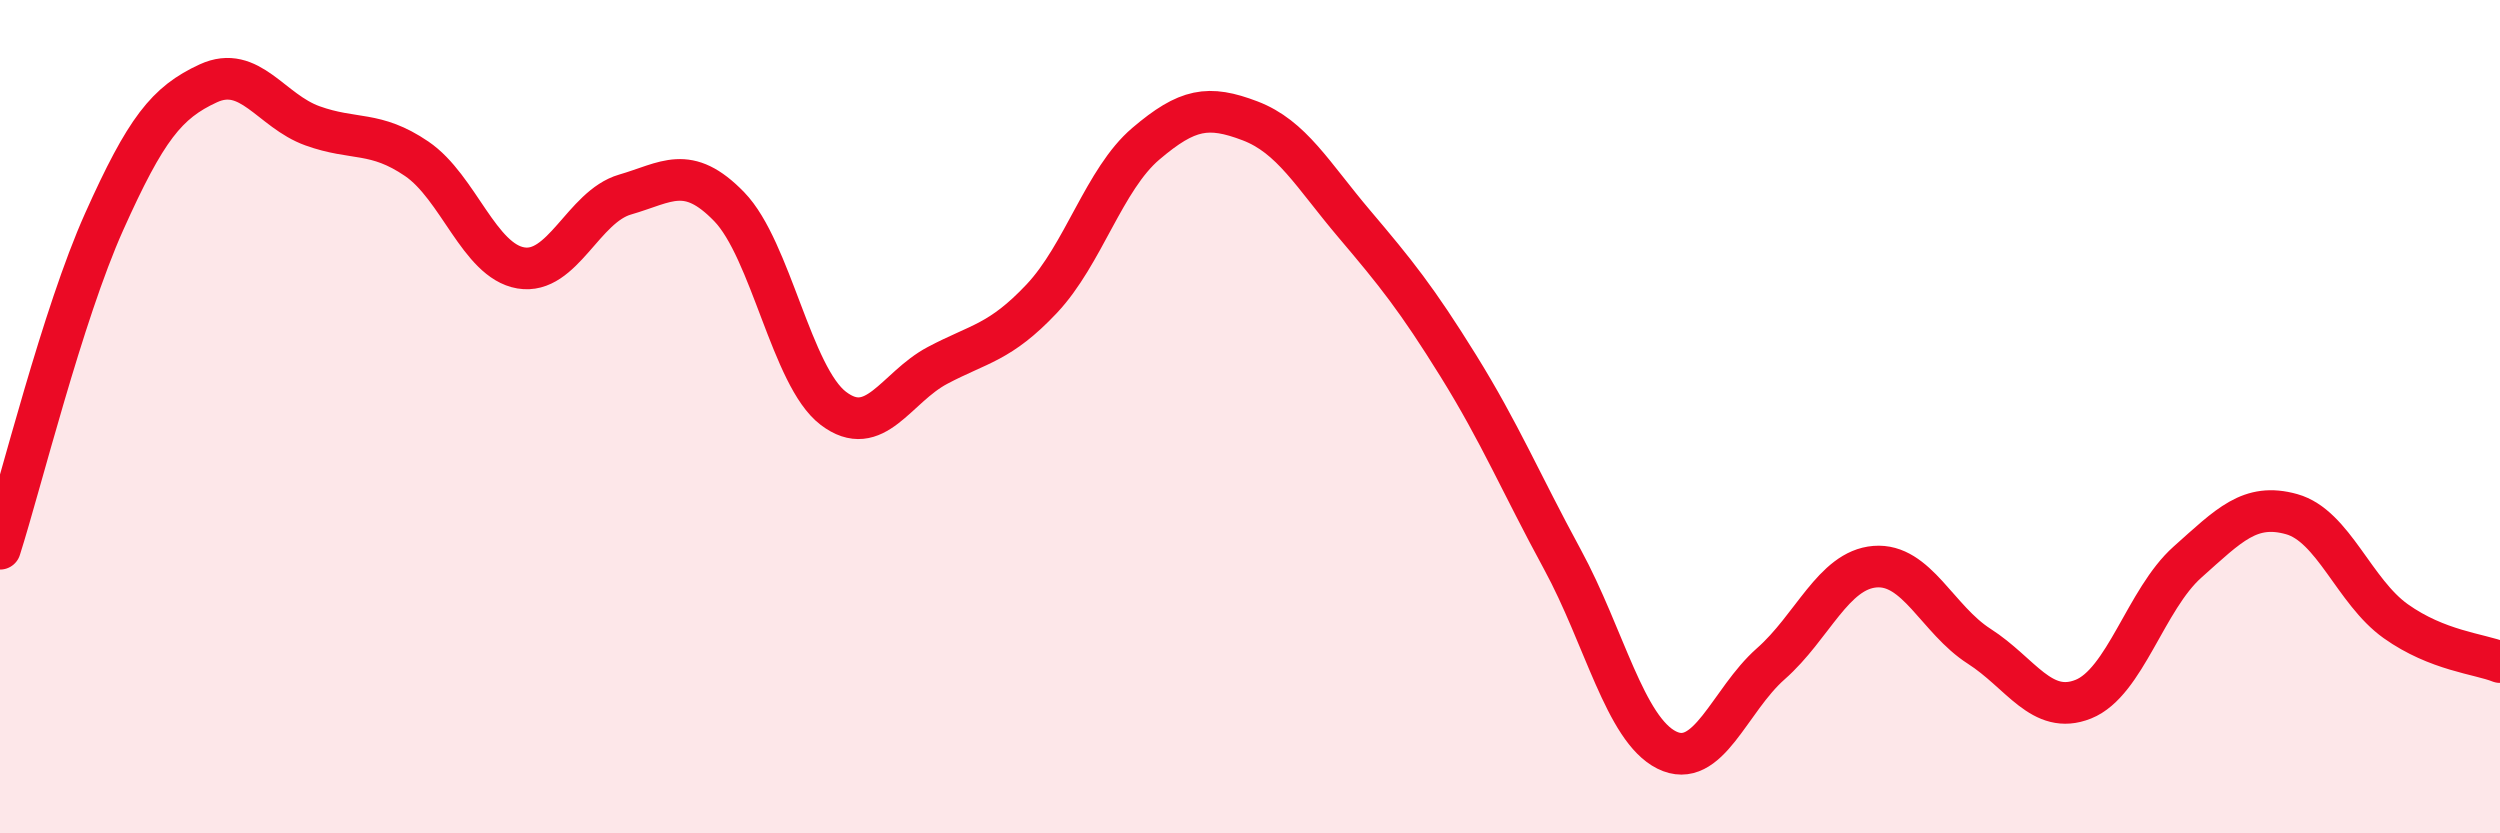
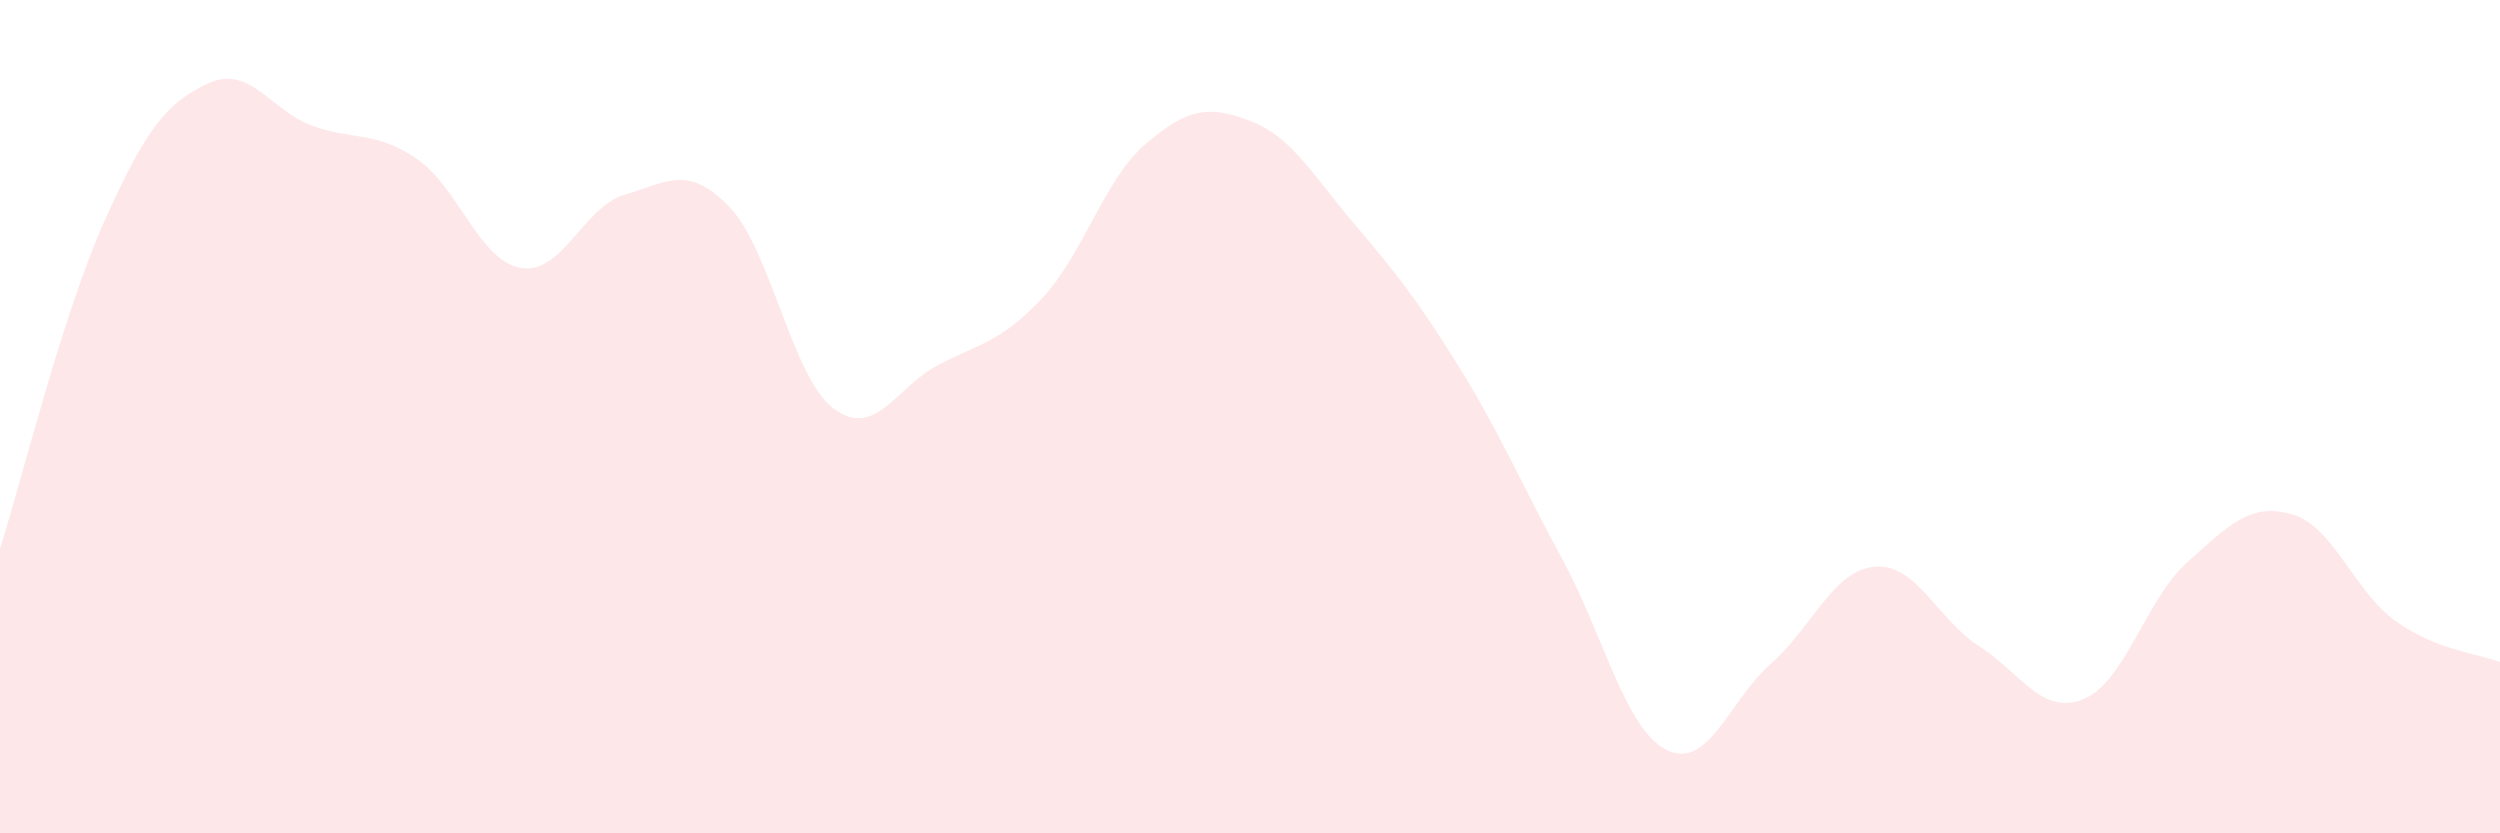
<svg xmlns="http://www.w3.org/2000/svg" width="60" height="20" viewBox="0 0 60 20">
  <path d="M 0,13.17 C 0.5,11.6 1.5,7.55 2.5,5.32 C 3.5,3.09 4,2.46 5,2 C 6,1.54 6.5,2.66 7.5,3.02 C 8.5,3.38 9,3.13 10,3.81 C 11,4.49 11.5,6.26 12.5,6.43 C 13.5,6.6 14,4.96 15,4.67 C 16,4.38 16.5,3.93 17.5,4.96 C 18.5,5.99 19,9.04 20,9.8 C 21,10.56 21.5,9.3 22.5,8.77 C 23.5,8.24 24,8.23 25,7.17 C 26,6.11 26.5,4.3 27.5,3.45 C 28.5,2.6 29,2.52 30,2.9 C 31,3.28 31.5,4.19 32.5,5.37 C 33.5,6.55 34,7.17 35,8.78 C 36,10.39 36.5,11.59 37.5,13.43 C 38.5,15.27 39,17.5 40,18 C 41,18.5 41.5,16.81 42.5,15.93 C 43.5,15.05 44,13.68 45,13.6 C 46,13.52 46.5,14.87 47.5,15.51 C 48.5,16.15 49,17.18 50,16.78 C 51,16.38 51.5,14.38 52.5,13.49 C 53.5,12.6 54,12.06 55,12.34 C 56,12.62 56.5,14.2 57.5,14.91 C 58.5,15.62 59.5,15.69 60,15.89L60 20L0 20Z" fill="#EB0A25" opacity="0.1" stroke-linecap="round" stroke-linejoin="round" />
-   <path d="M 0,13.17 C 0.5,11.6 1.5,7.55 2.5,5.32 C 3.5,3.09 4,2.46 5,2 C 6,1.54 6.5,2.66 7.5,3.02 C 8.5,3.38 9,3.13 10,3.81 C 11,4.49 11.5,6.26 12.5,6.43 C 13.5,6.6 14,4.96 15,4.67 C 16,4.38 16.5,3.93 17.5,4.96 C 18.5,5.99 19,9.04 20,9.8 C 21,10.56 21.5,9.3 22.5,8.77 C 23.5,8.24 24,8.23 25,7.17 C 26,6.11 26.5,4.3 27.5,3.45 C 28.5,2.6 29,2.52 30,2.9 C 31,3.28 31.5,4.19 32.5,5.37 C 33.5,6.55 34,7.17 35,8.78 C 36,10.39 36.5,11.59 37.5,13.43 C 38.5,15.27 39,17.5 40,18 C 41,18.5 41.5,16.81 42.5,15.93 C 43.5,15.05 44,13.68 45,13.6 C 46,13.52 46.5,14.87 47.5,15.51 C 48.5,16.15 49,17.18 50,16.78 C 51,16.38 51.5,14.38 52.5,13.49 C 53.5,12.6 54,12.06 55,12.34 C 56,12.62 56.5,14.2 57.5,14.91 C 58.5,15.62 59.5,15.69 60,15.89" stroke="#EB0A25" stroke-width="1" fill="none" stroke-linecap="round" stroke-linejoin="round" />
</svg>